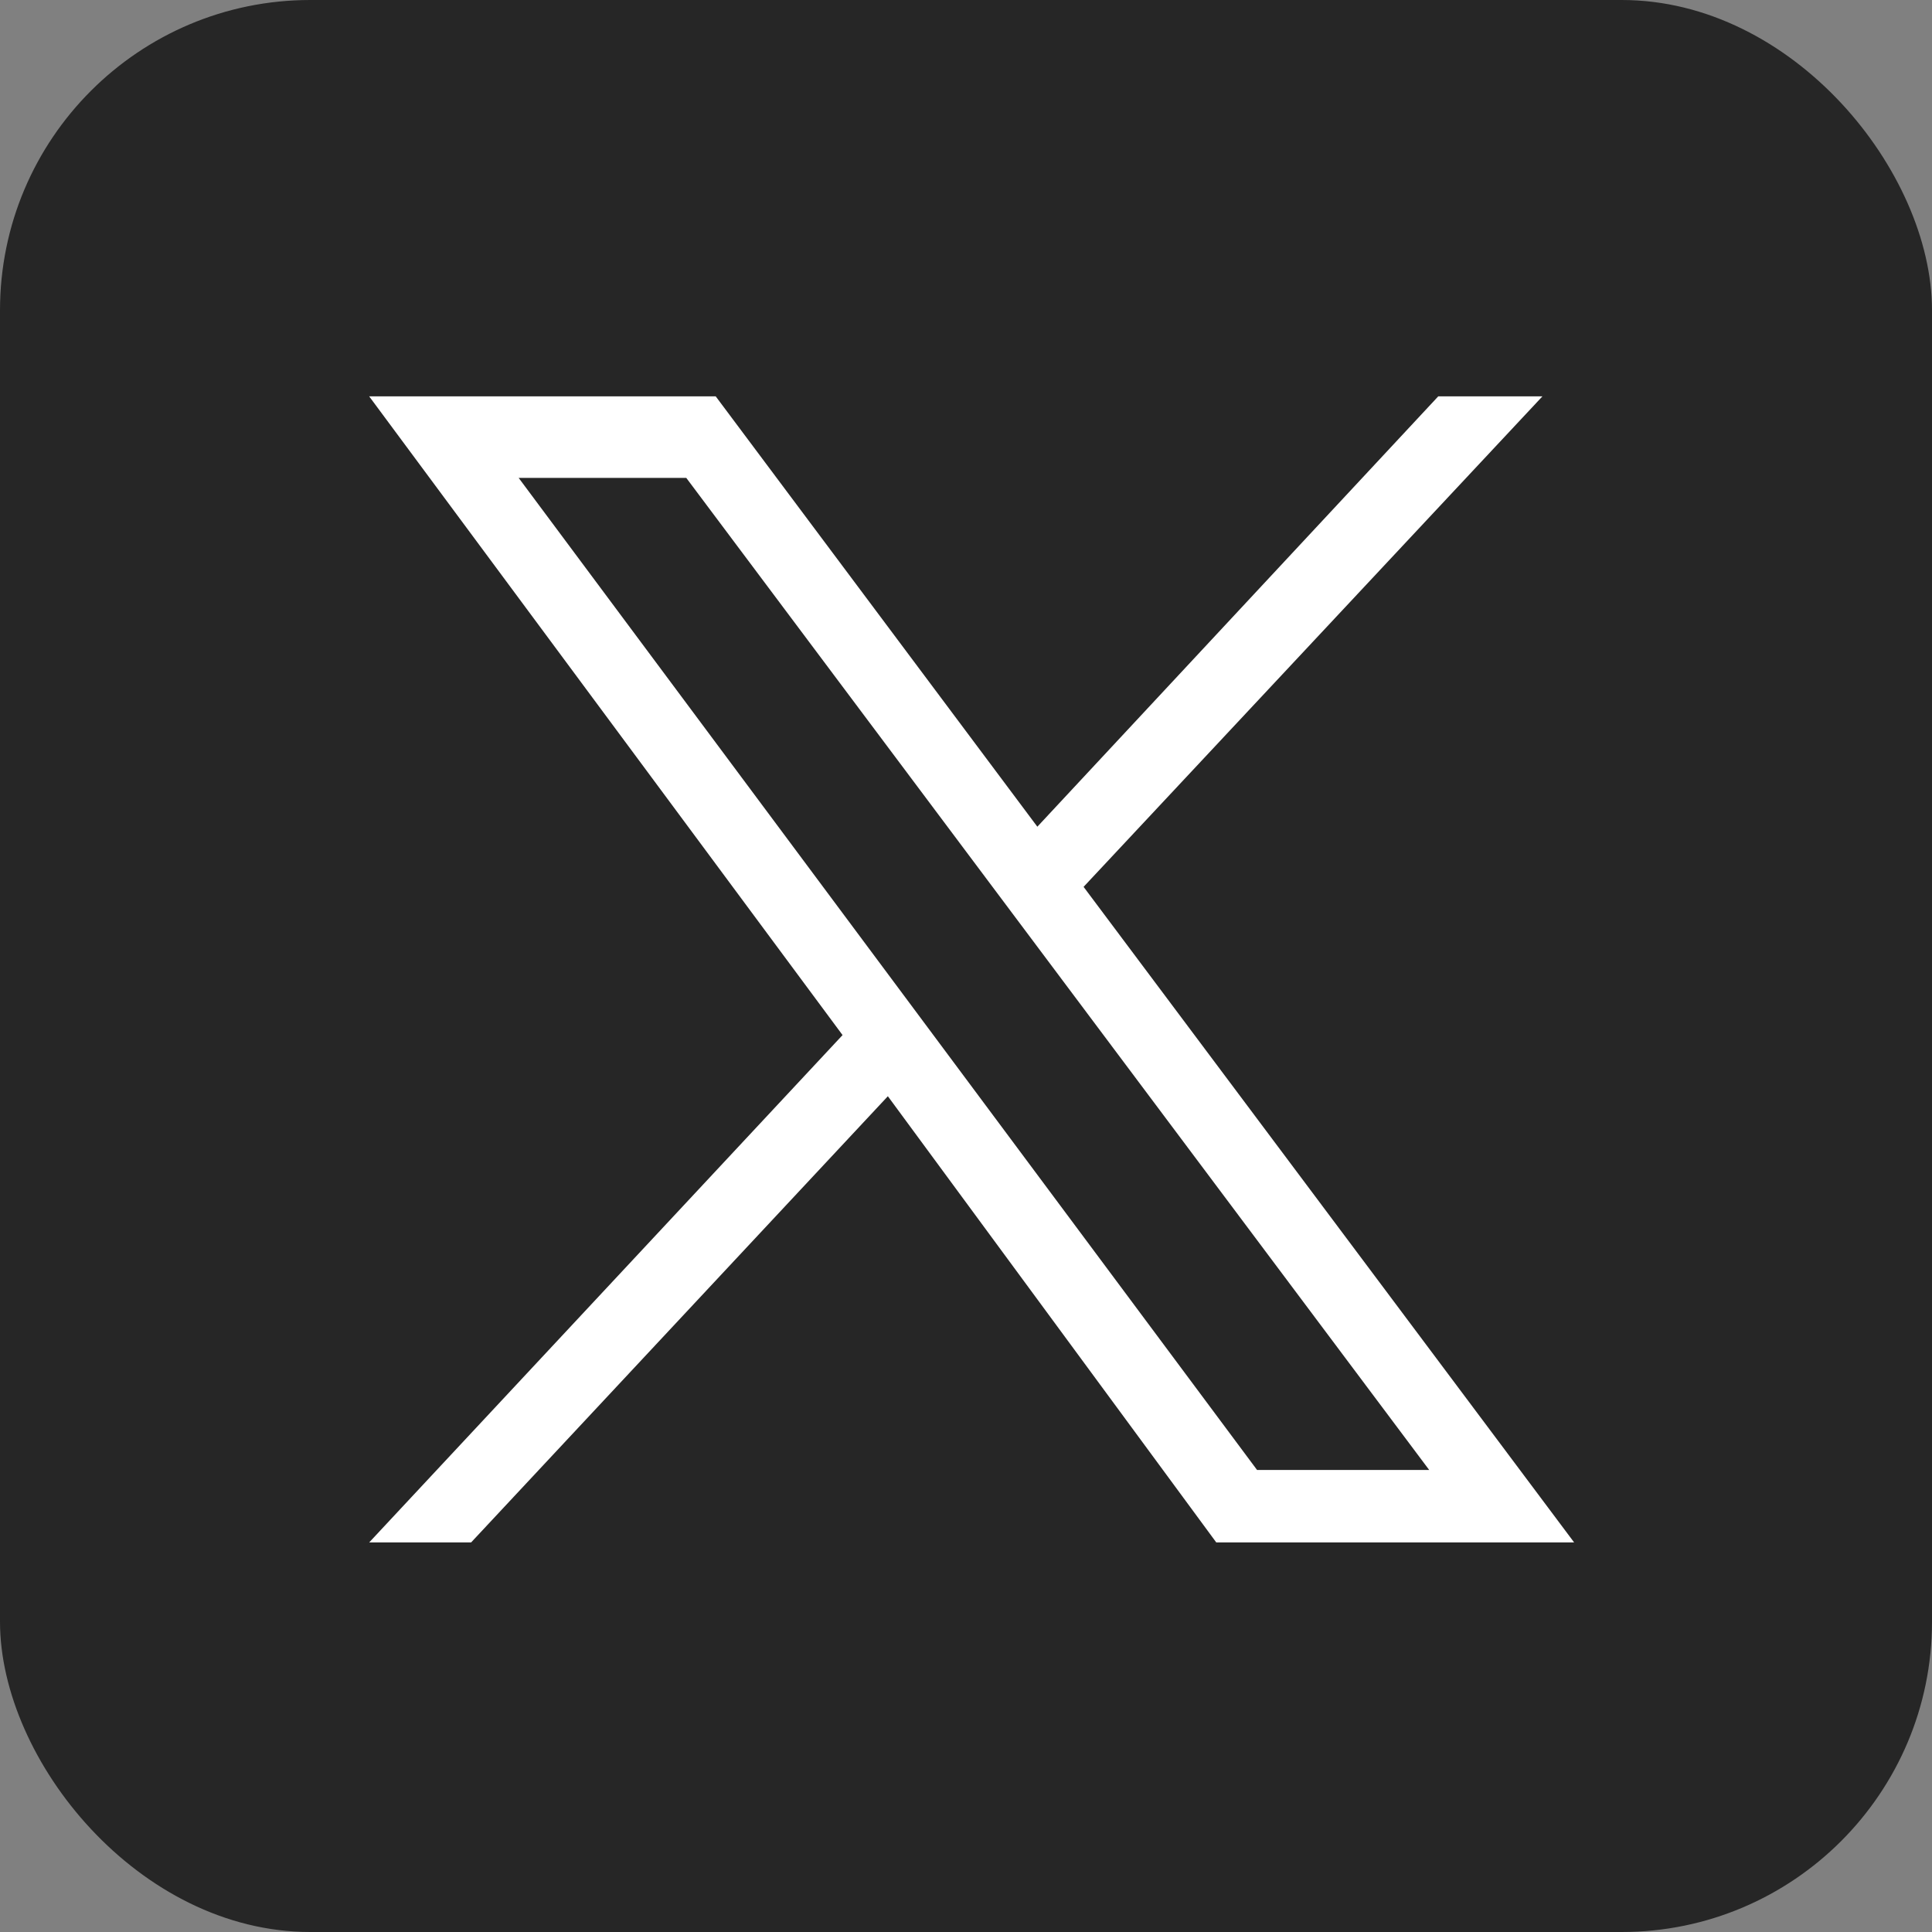
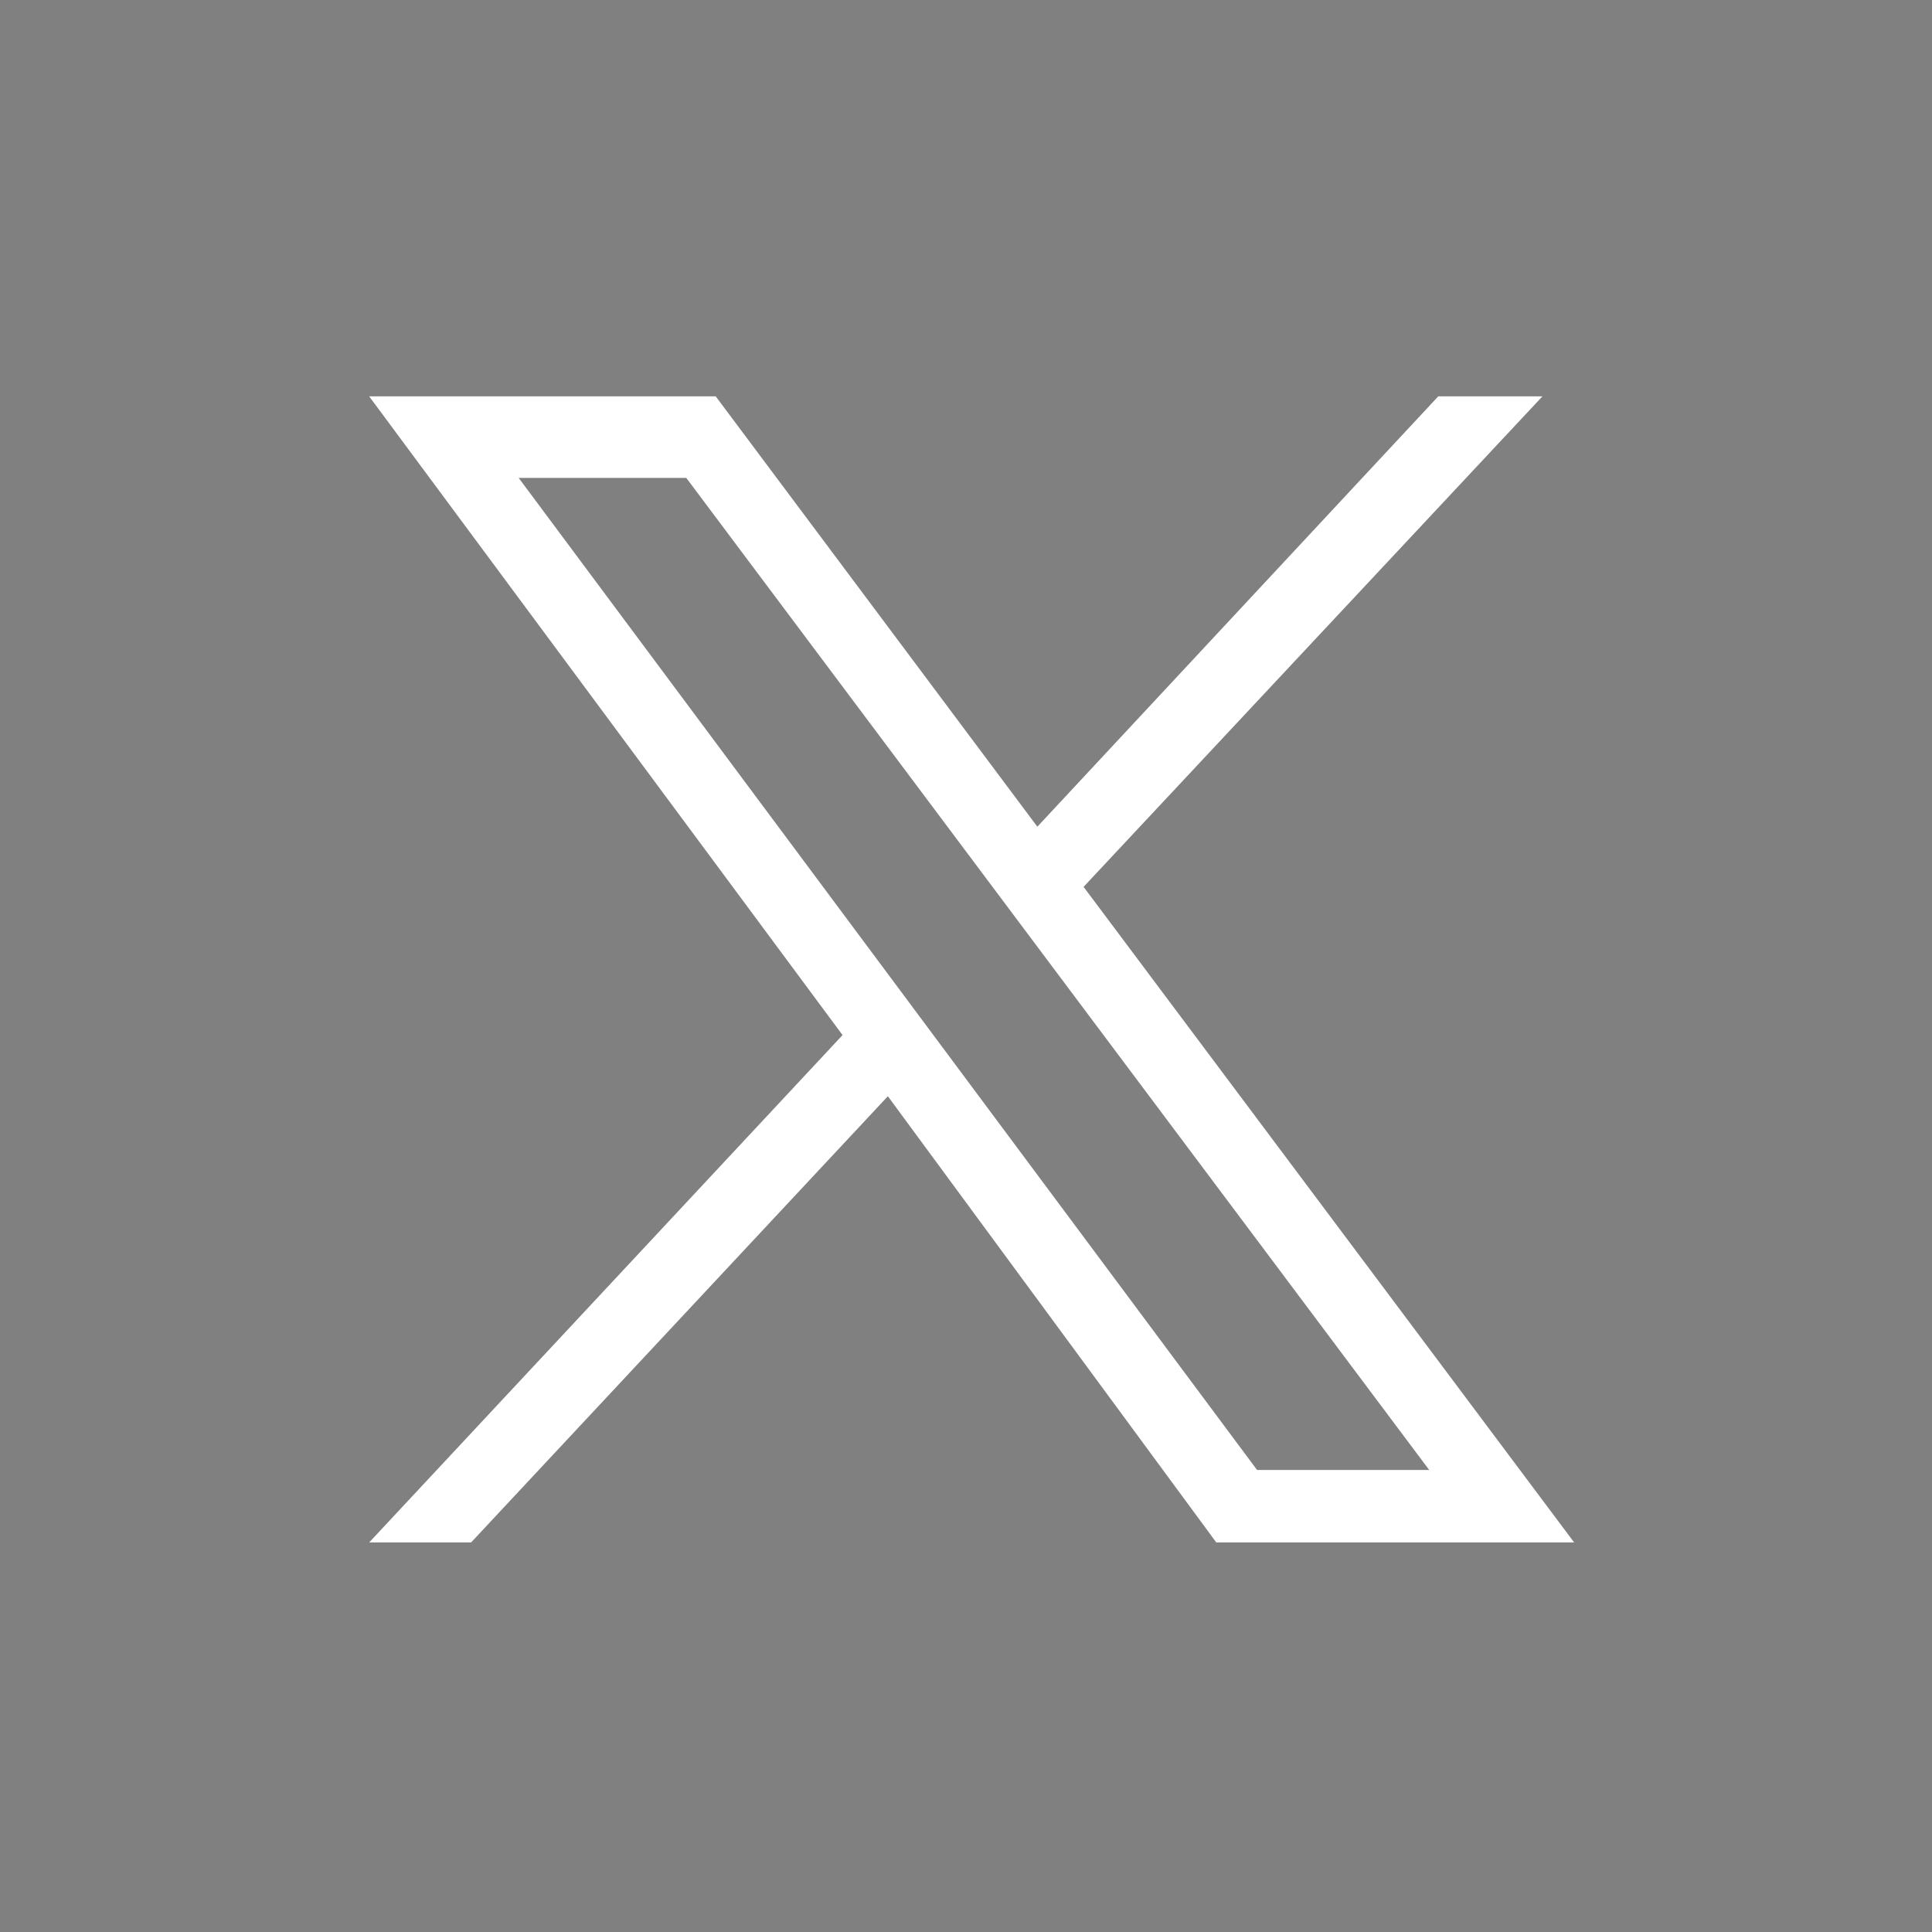
<svg xmlns="http://www.w3.org/2000/svg" version="1.1" viewBox="0 0 85.3 85.3">
  <rect x="0" y="0" width="85.3" height="85.3" fill="#808080" stroke="none" />
  <defs>
    <style>
      .cls-1 {
        fill: #fff;
      }

      .cls-2 {
        fill: #262626;
      }
    </style>
  </defs>
  <g>
    <g id="Layer_1">
-       <rect class="cls-2" y="0" width="85.3" height="85.3" rx="13.7" ry="13.7" />
      <path class="cls-1" d="M47.8,39.2l20.3-21.7h-4.6l-17.7,19-14.2-19h-15.3l20.9,28.2-20.9,22.4h4.5l18.4-19.7,14.5,19.7h15.8l-21.7-29h0ZM22.9,21.1h7.4l32.8,43.8h-7.6L22.9,21.1Z" />
    </g>
  </g>
</svg>